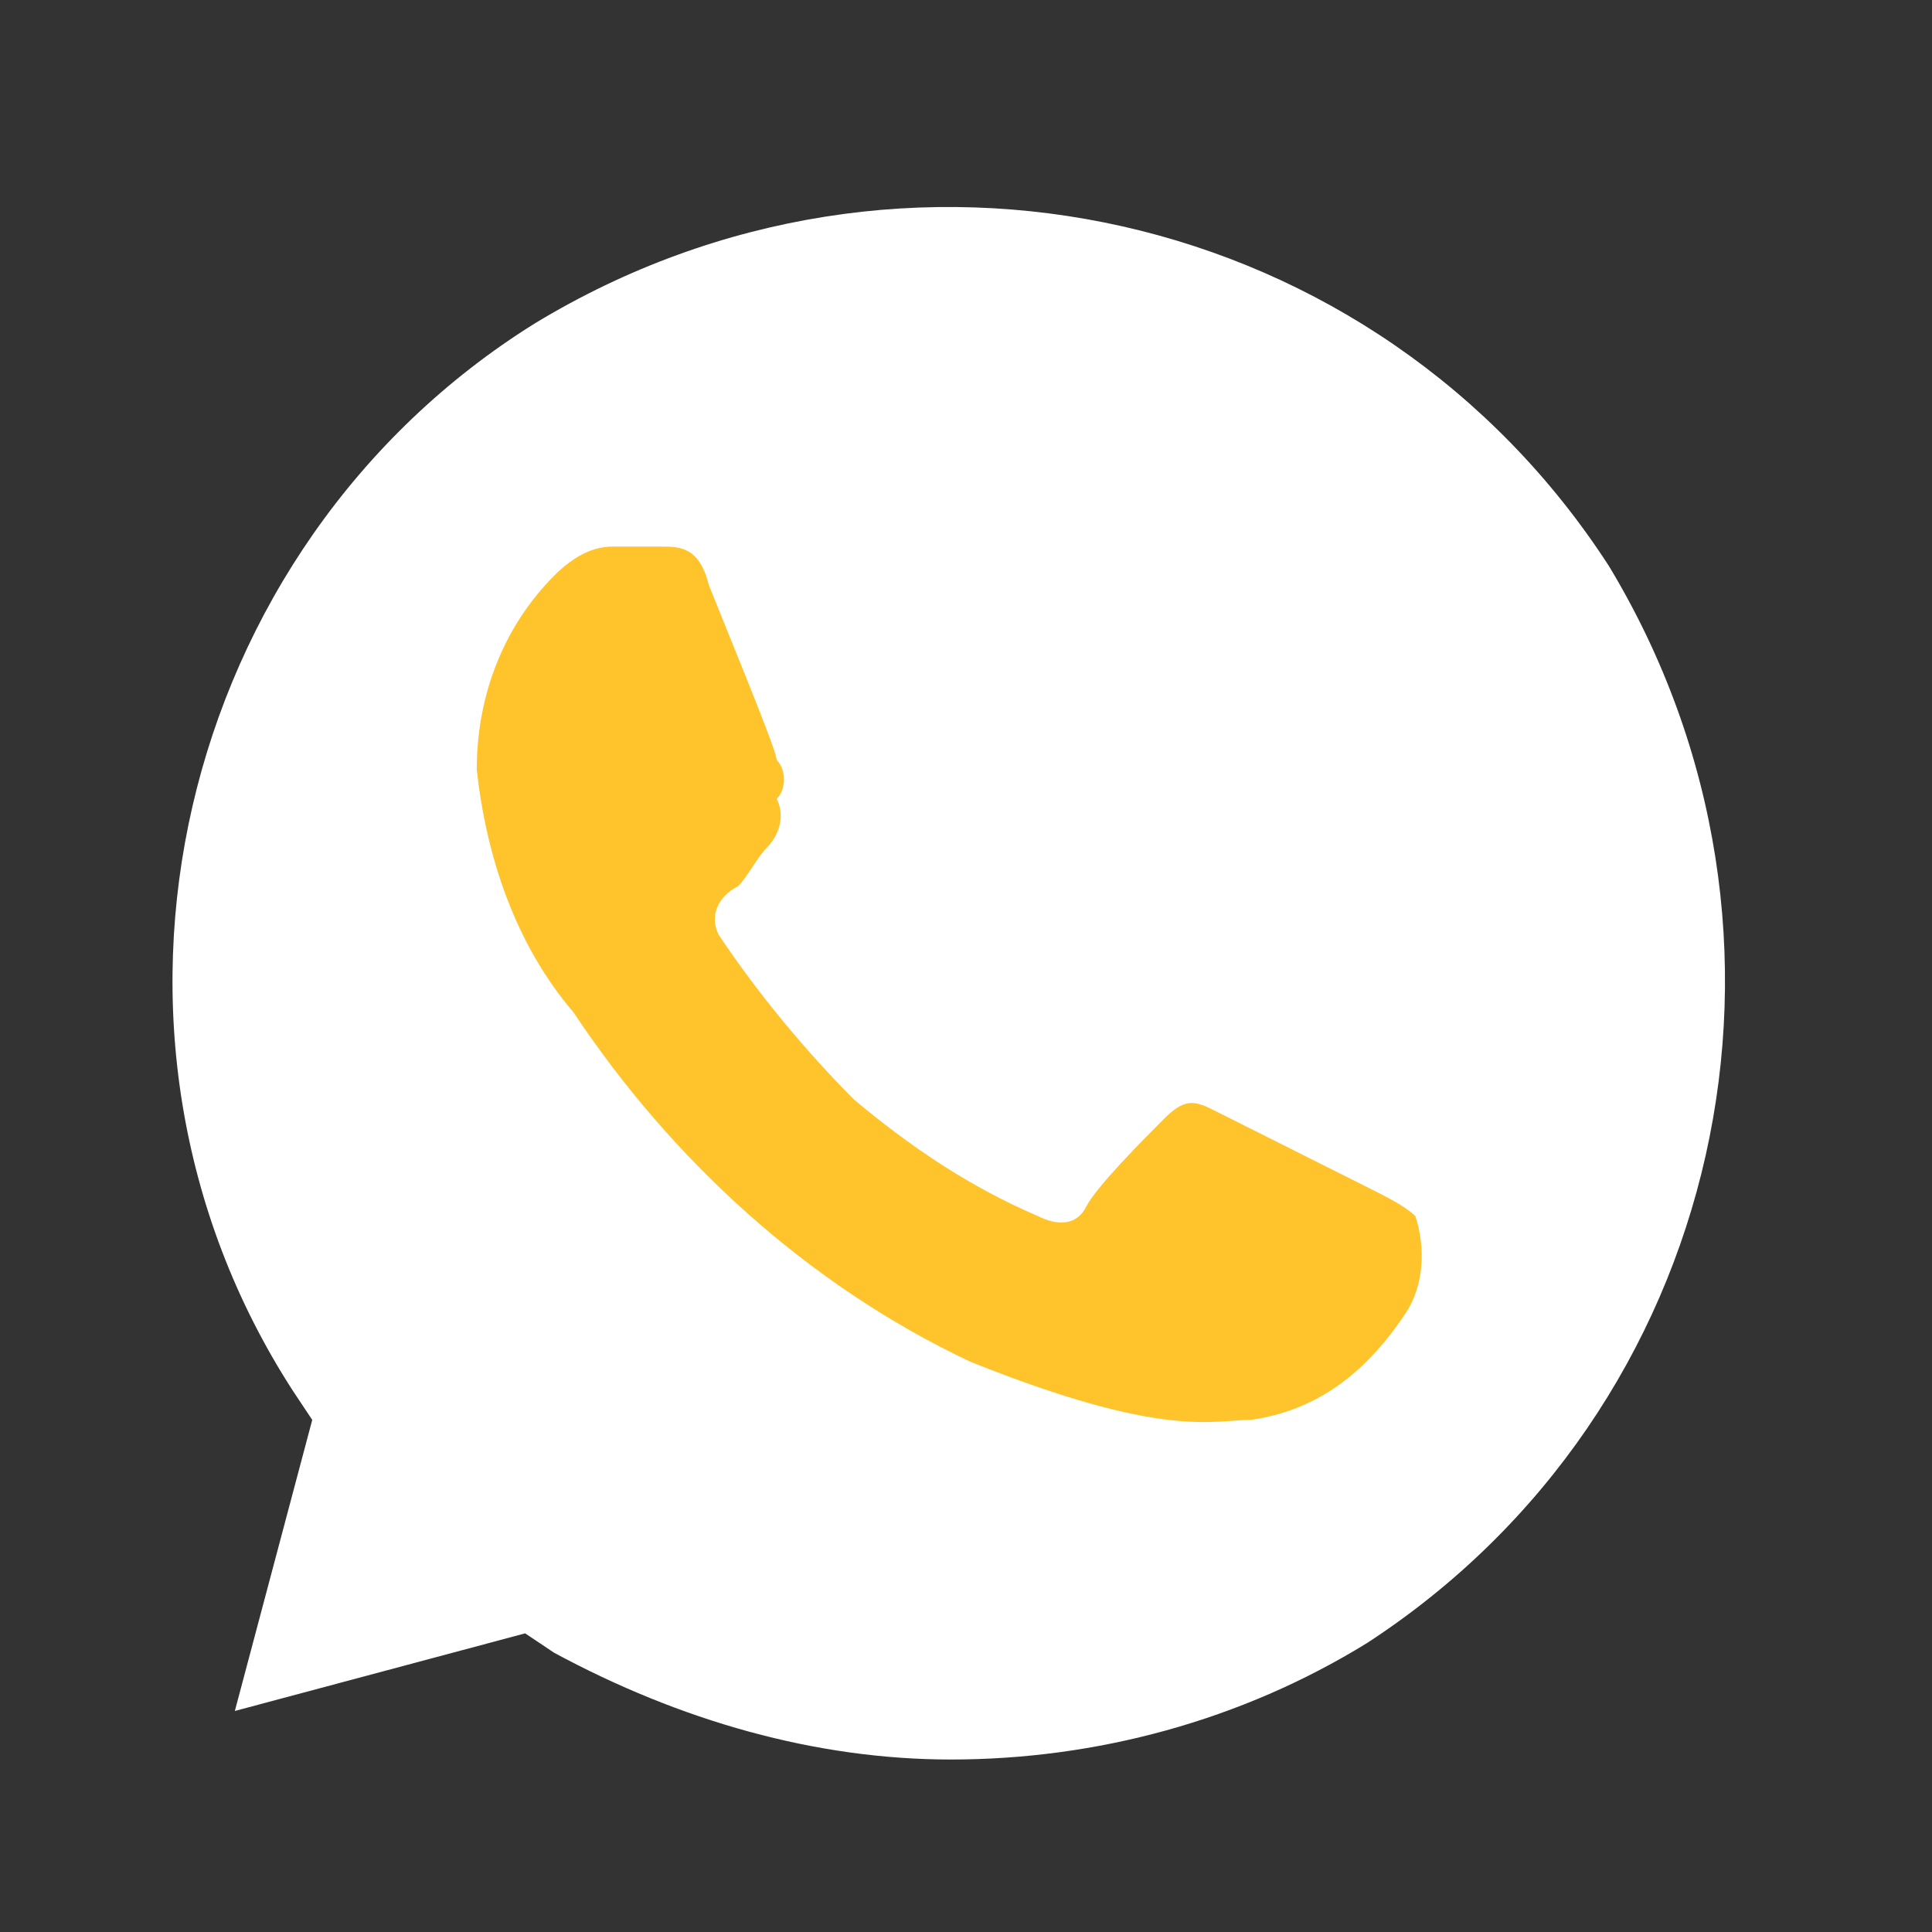
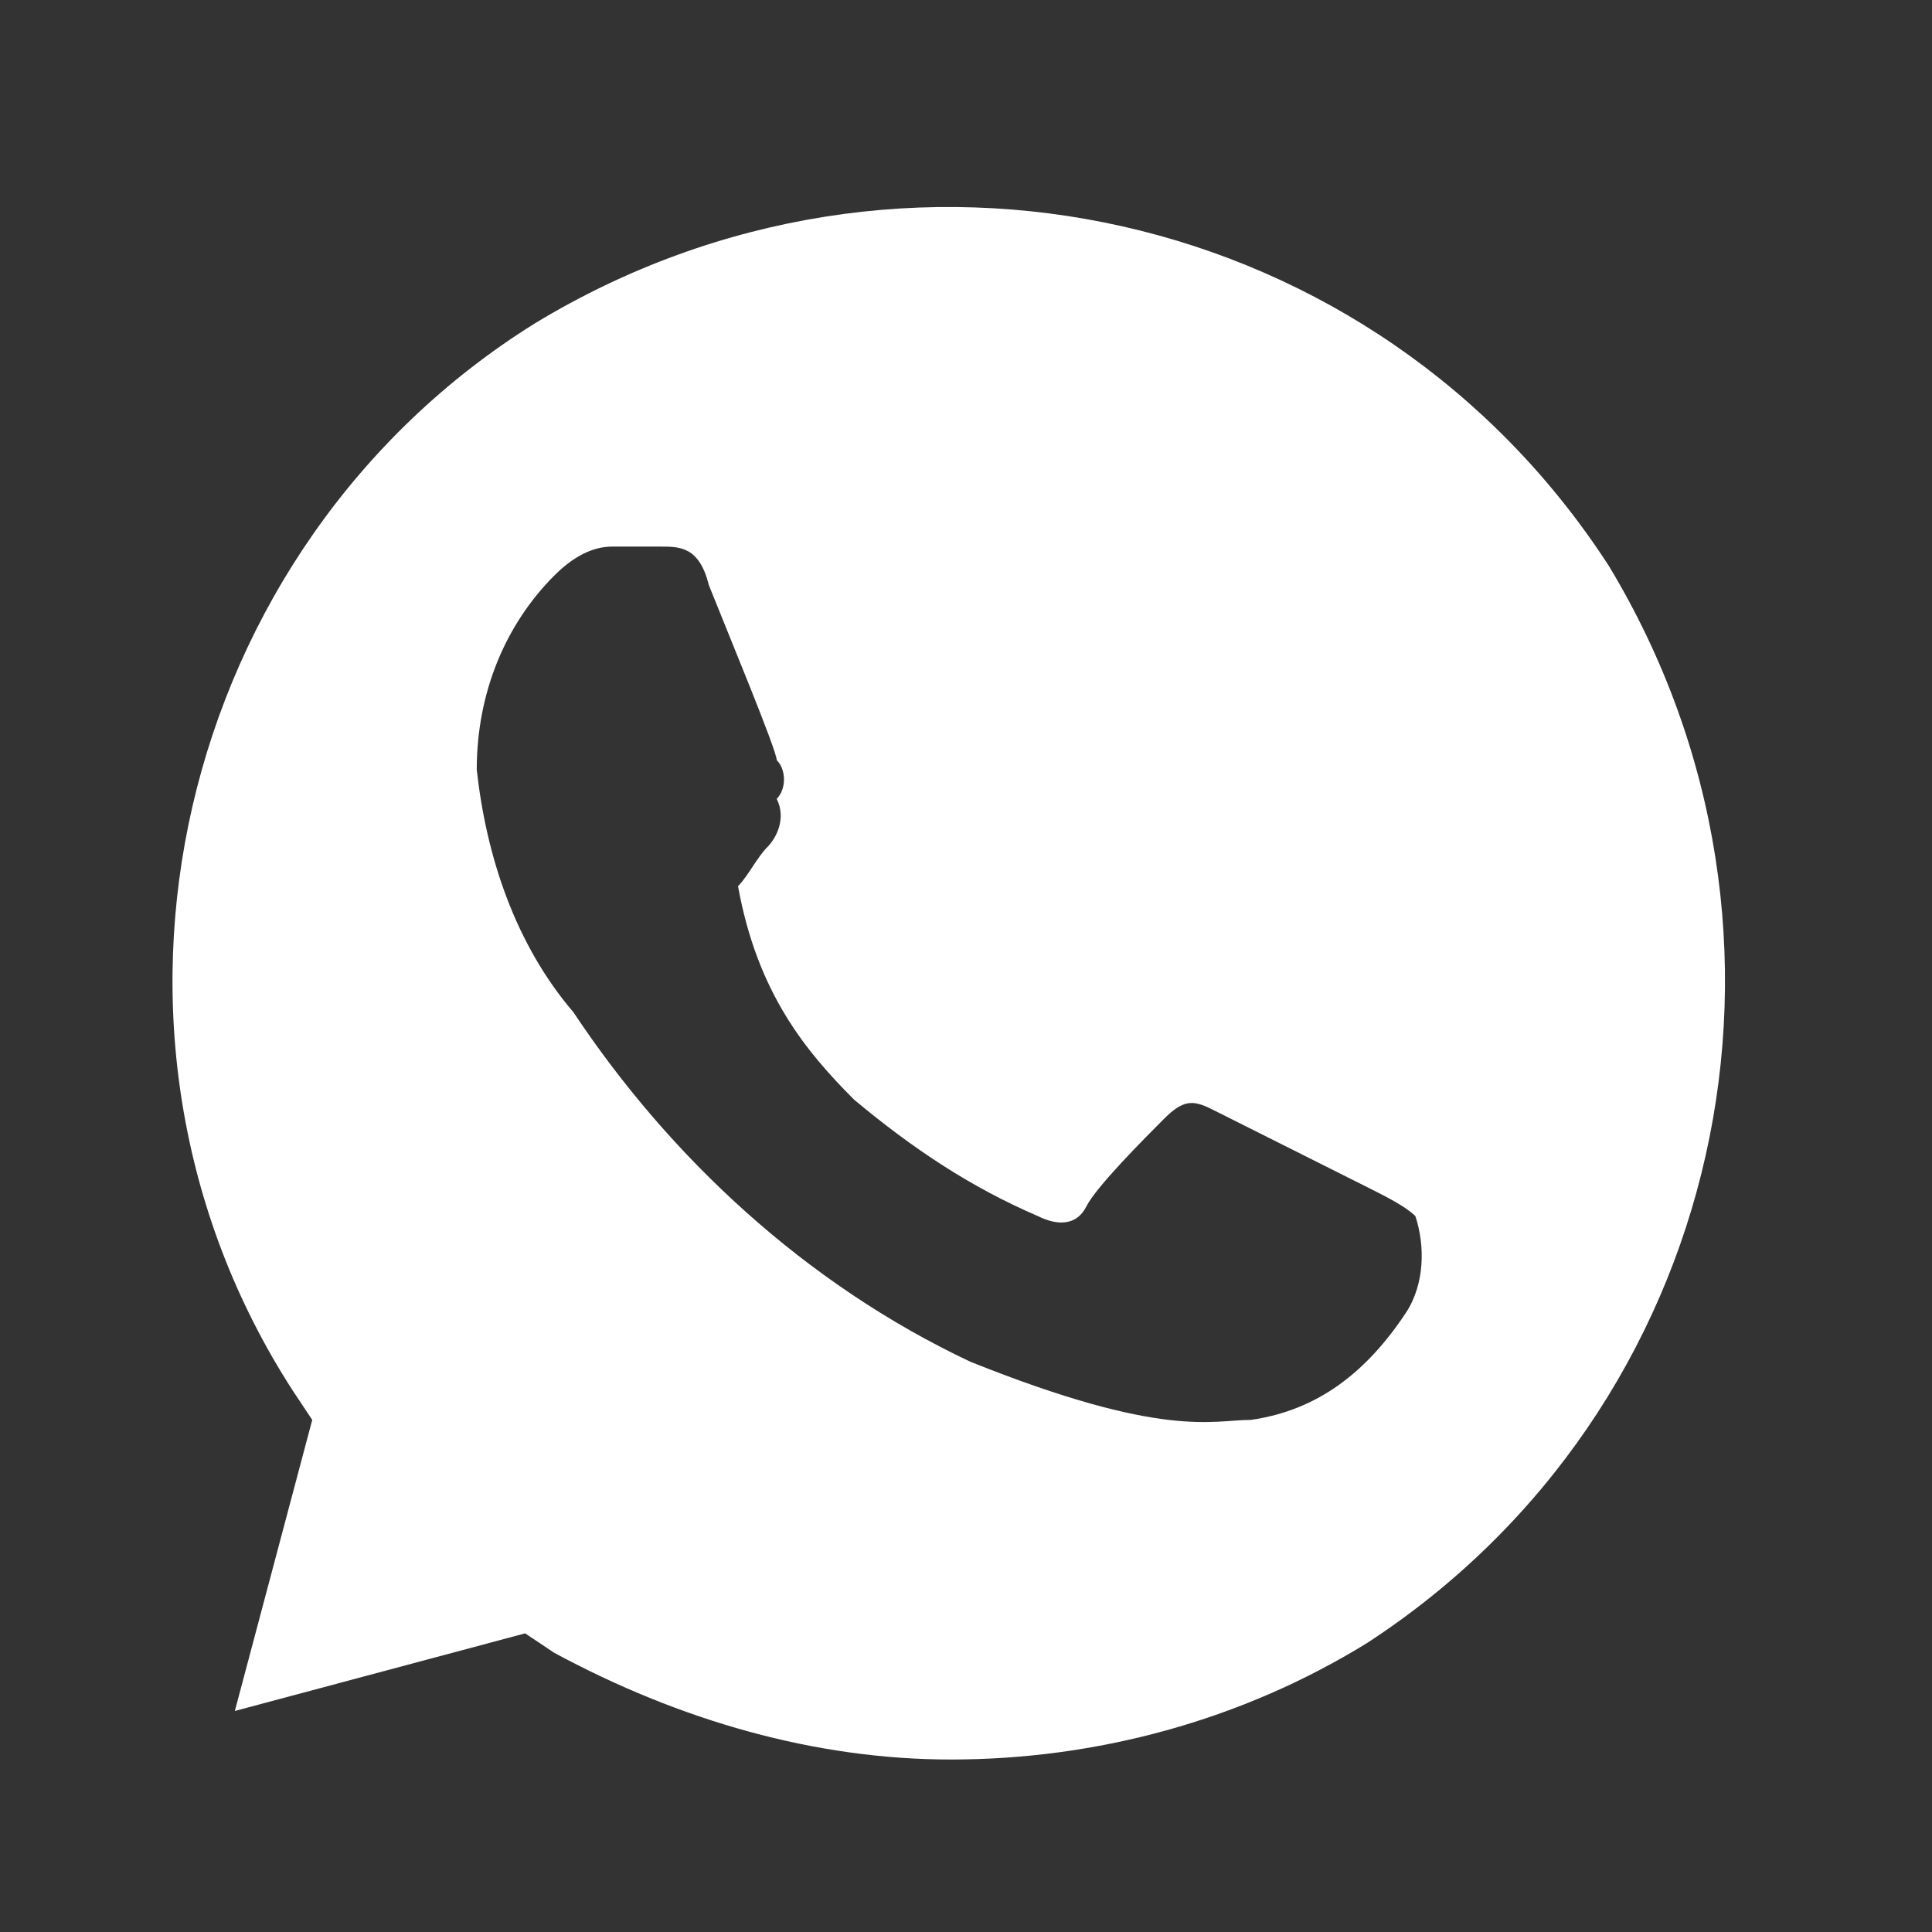
<svg xmlns="http://www.w3.org/2000/svg" width="47" height="47" viewBox="0 0 47 47" fill="none">
  <rect x="0" y="0" width="47" height="47" fill="#333333" stroke="none" />
-   <rect x="8.393" y="10.911" width="26.857" height="24.339" rx="2.204" fill="#FFC42B" />
-   <path d="M39.14 13.769C33.49 5.035 21.955 2.439 13.01 7.868C4.3 13.297 1.476 25.1 7.125 33.834L7.596 34.542L5.713 41.623L12.775 39.735L13.481 40.207C16.541 41.859 19.837 42.804 23.132 42.804C26.663 42.804 30.194 41.859 33.255 39.971C41.964 34.306 44.554 22.739 39.14 13.769ZM34.196 31.945C33.255 33.361 32.078 34.306 30.43 34.542C29.488 34.542 28.311 35.014 23.603 33.126C19.601 31.237 16.306 28.168 13.952 24.628C12.539 22.975 11.833 20.851 11.598 18.726C11.598 16.838 12.304 15.186 13.481 14.005C13.952 13.533 14.423 13.297 14.893 13.297H16.07C16.541 13.297 17.012 13.297 17.247 14.241C17.718 15.422 18.895 18.254 18.895 18.49C19.131 18.726 19.131 19.198 18.895 19.434C19.131 19.907 18.895 20.379 18.66 20.615C18.424 20.851 18.189 21.323 17.954 21.559C17.483 21.795 17.247 22.267 17.483 22.739C18.424 24.155 19.601 25.572 20.778 26.752C22.191 27.932 23.603 28.877 25.251 29.585C25.722 29.821 26.193 29.821 26.428 29.349C26.663 28.877 27.84 27.696 28.311 27.224C28.782 26.752 29.017 26.752 29.488 26.988L33.255 28.877C33.725 29.113 34.196 29.349 34.432 29.585C34.667 30.293 34.667 31.237 34.196 31.945Z" fill="white" />
+   <path d="M39.14 13.769C33.49 5.035 21.955 2.439 13.01 7.868C4.3 13.297 1.476 25.1 7.125 33.834L7.596 34.542L5.713 41.623L12.775 39.735L13.481 40.207C16.541 41.859 19.837 42.804 23.132 42.804C26.663 42.804 30.194 41.859 33.255 39.971C41.964 34.306 44.554 22.739 39.14 13.769ZM34.196 31.945C33.255 33.361 32.078 34.306 30.43 34.542C29.488 34.542 28.311 35.014 23.603 33.126C19.601 31.237 16.306 28.168 13.952 24.628C12.539 22.975 11.833 20.851 11.598 18.726C11.598 16.838 12.304 15.186 13.481 14.005C13.952 13.533 14.423 13.297 14.893 13.297H16.07C16.541 13.297 17.012 13.297 17.247 14.241C17.718 15.422 18.895 18.254 18.895 18.49C19.131 18.726 19.131 19.198 18.895 19.434C19.131 19.907 18.895 20.379 18.66 20.615C18.424 20.851 18.189 21.323 17.954 21.559C18.424 24.155 19.601 25.572 20.778 26.752C22.191 27.932 23.603 28.877 25.251 29.585C25.722 29.821 26.193 29.821 26.428 29.349C26.663 28.877 27.84 27.696 28.311 27.224C28.782 26.752 29.017 26.752 29.488 26.988L33.255 28.877C33.725 29.113 34.196 29.349 34.432 29.585C34.667 30.293 34.667 31.237 34.196 31.945Z" fill="white" />
</svg>